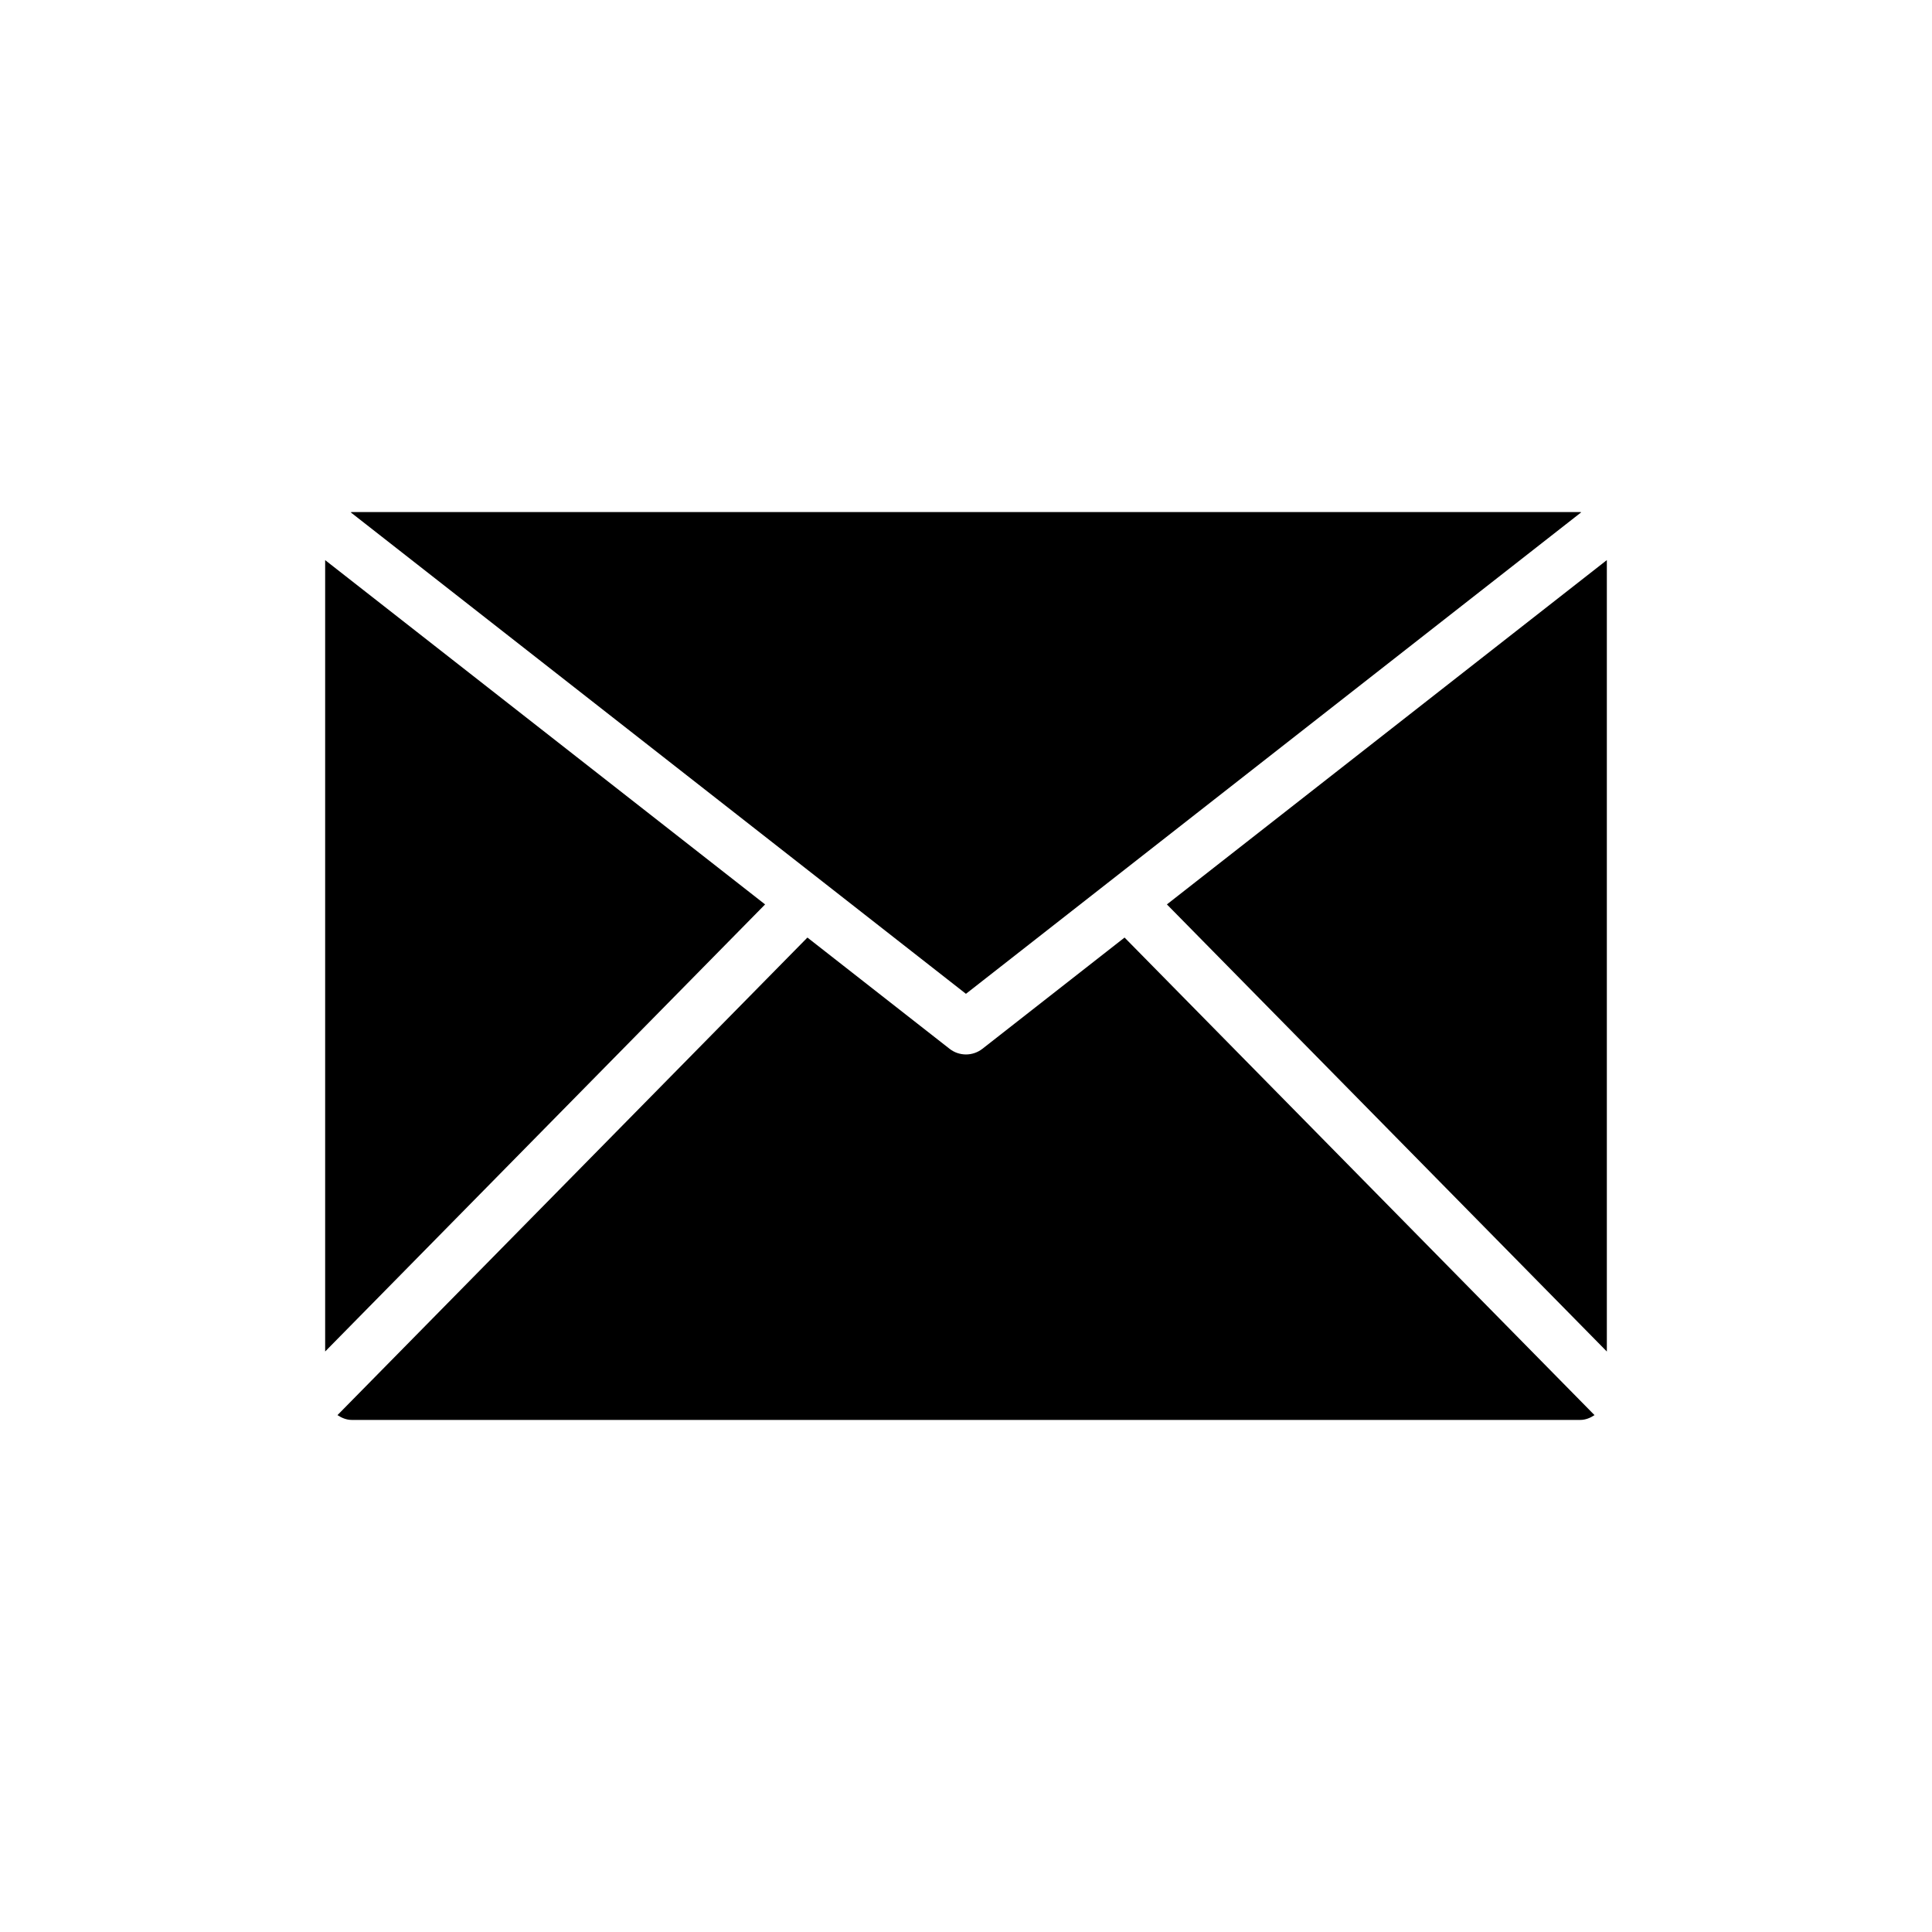
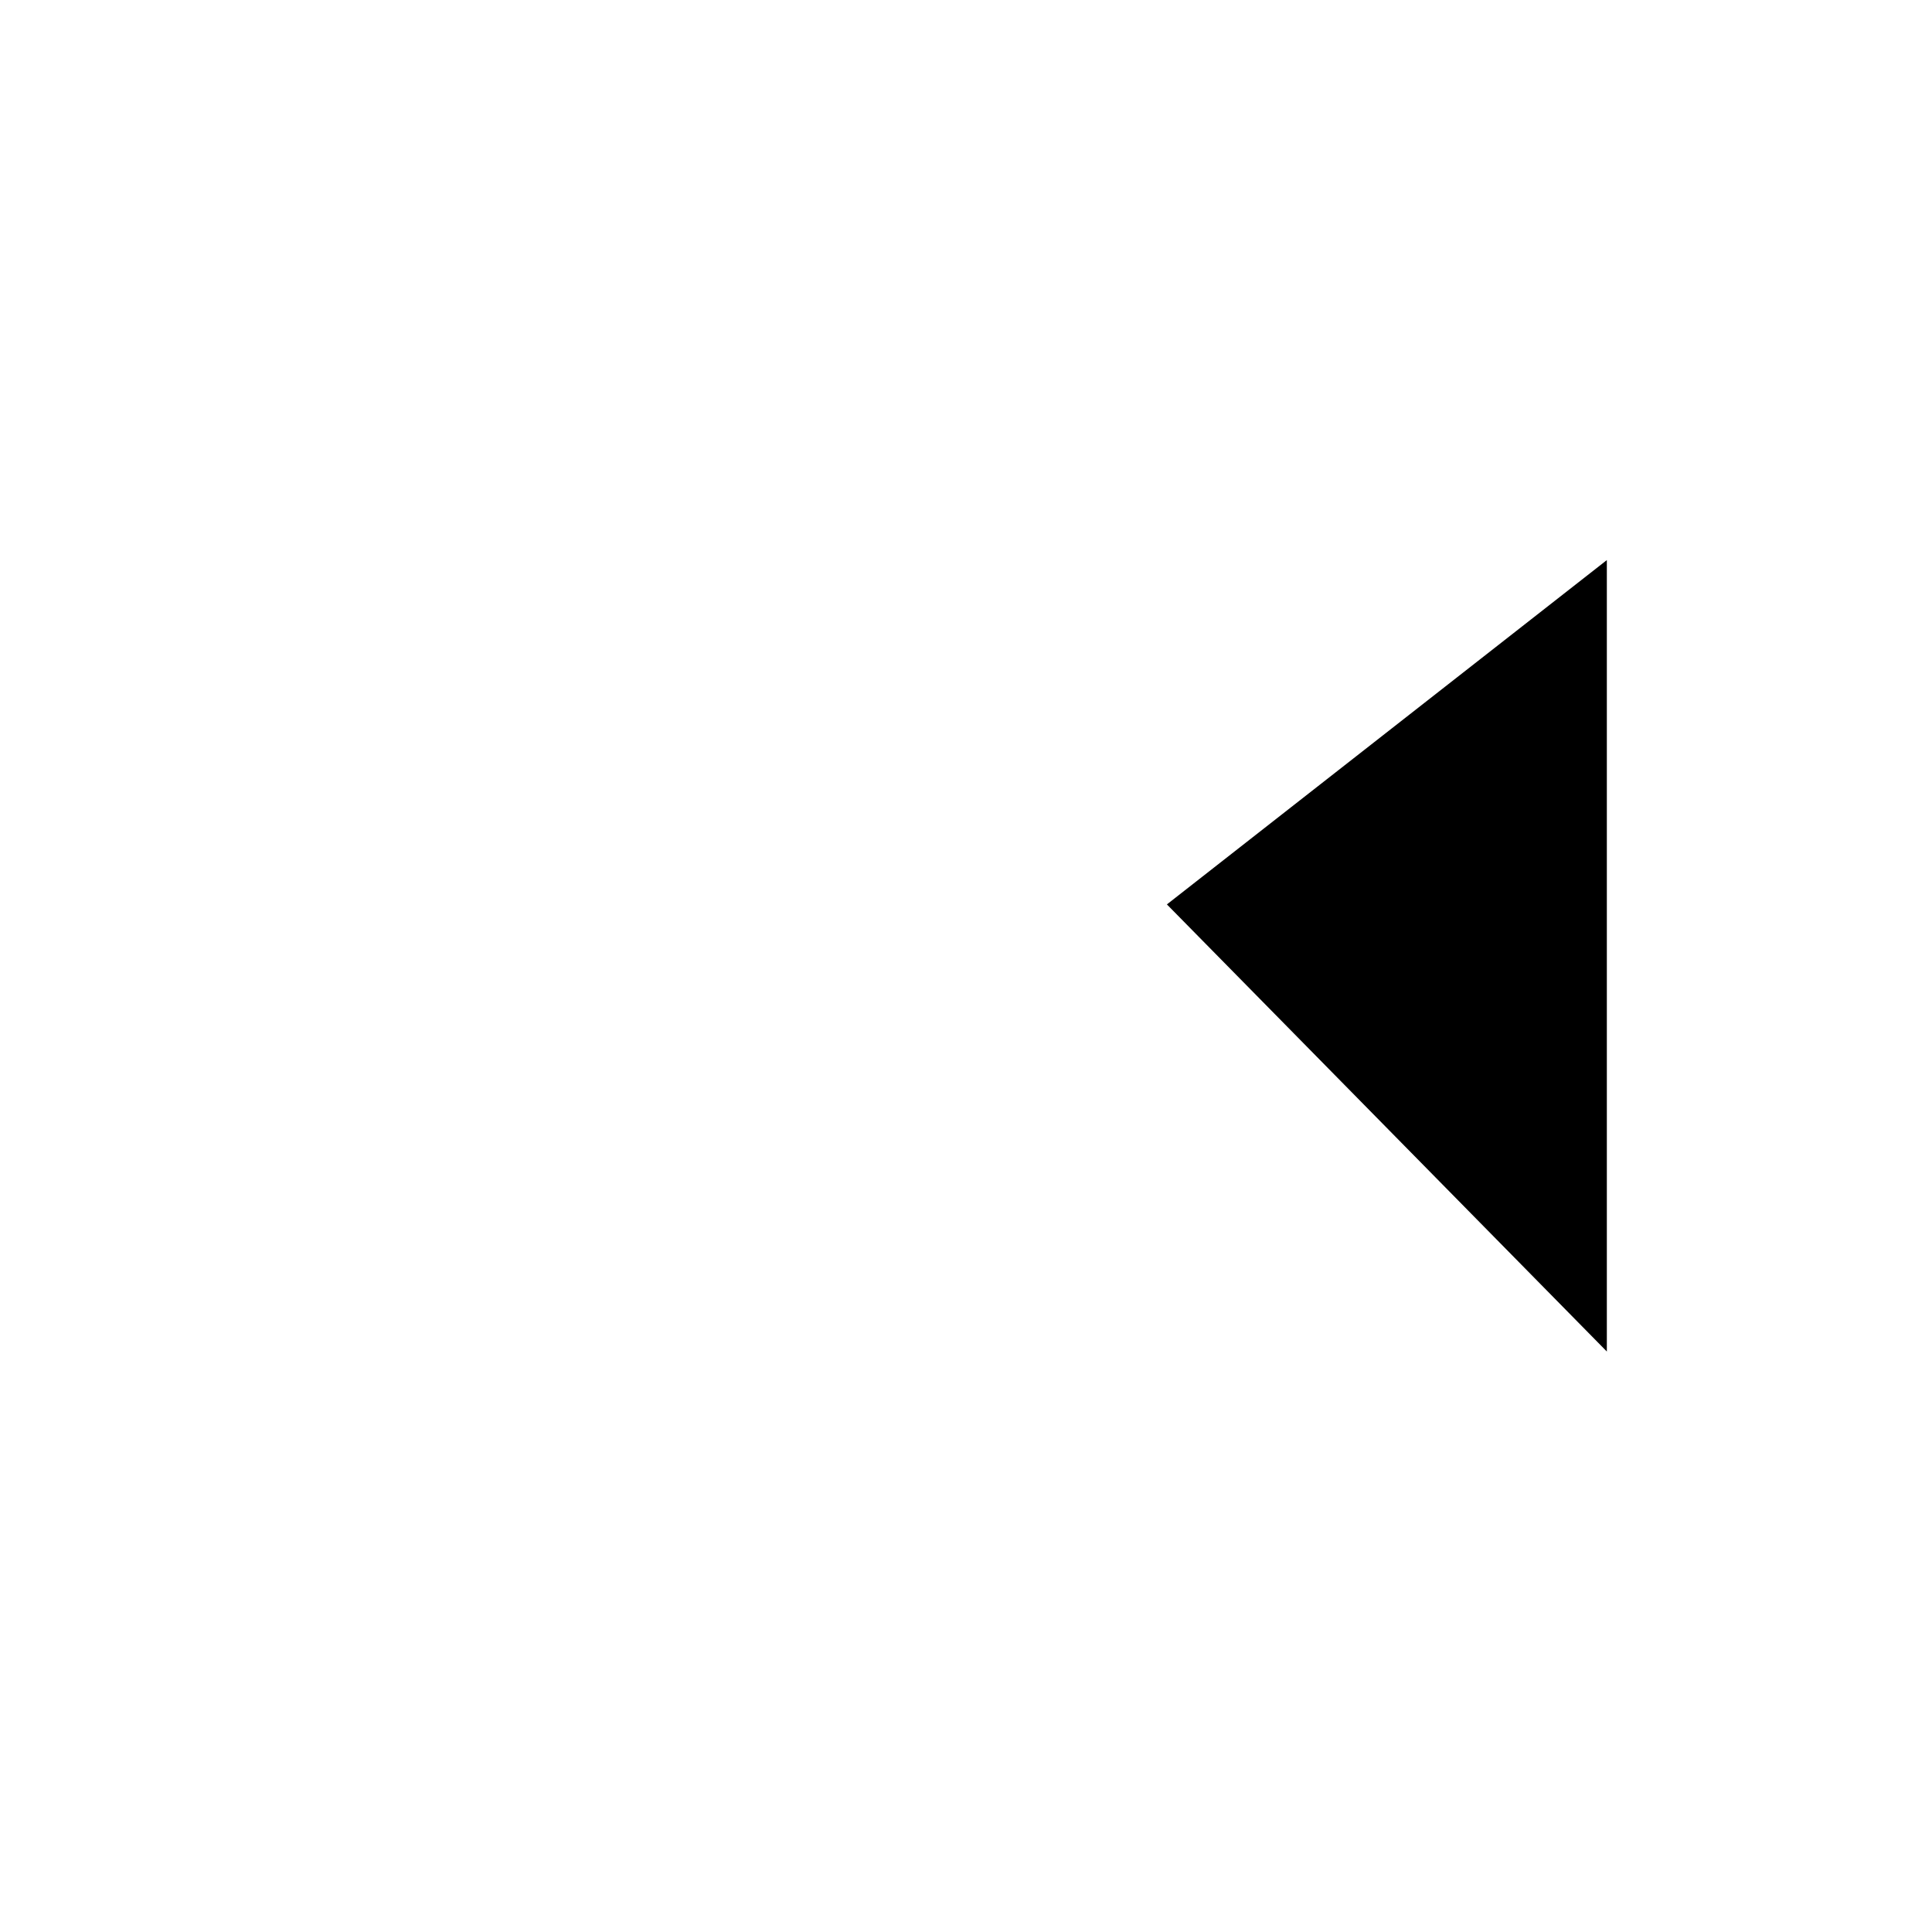
<svg xmlns="http://www.w3.org/2000/svg" fill="#000000" width="800px" height="800px" version="1.1" viewBox="144 144 512 512">
  <g>
-     <path d="m230.17 292.44v209.72l116.59-118.48z" />
-     <path d="m566.56 519.02-124.54-126.56-37.664 29.477c-1.281 1-2.82 1.504-4.359 1.504-1.543 0-3.078-0.5-4.359-1.504l-37.664-29.477-124.54 126.56c1.117 0.738 2.375 1.277 3.809 1.277h325.51c1.434 0 2.691-0.535 3.809-1.273z" />
-     <path d="m563.05 279.76c-0.105-0.004-0.195-0.062-0.305-0.062l-325.51 0.004c-0.109 0-0.199 0.059-0.309 0.062l163.06 127.61z" />
    <path d="m569.83 292.43-116.59 91.246 116.59 118.49z" />
  </g>
</svg>